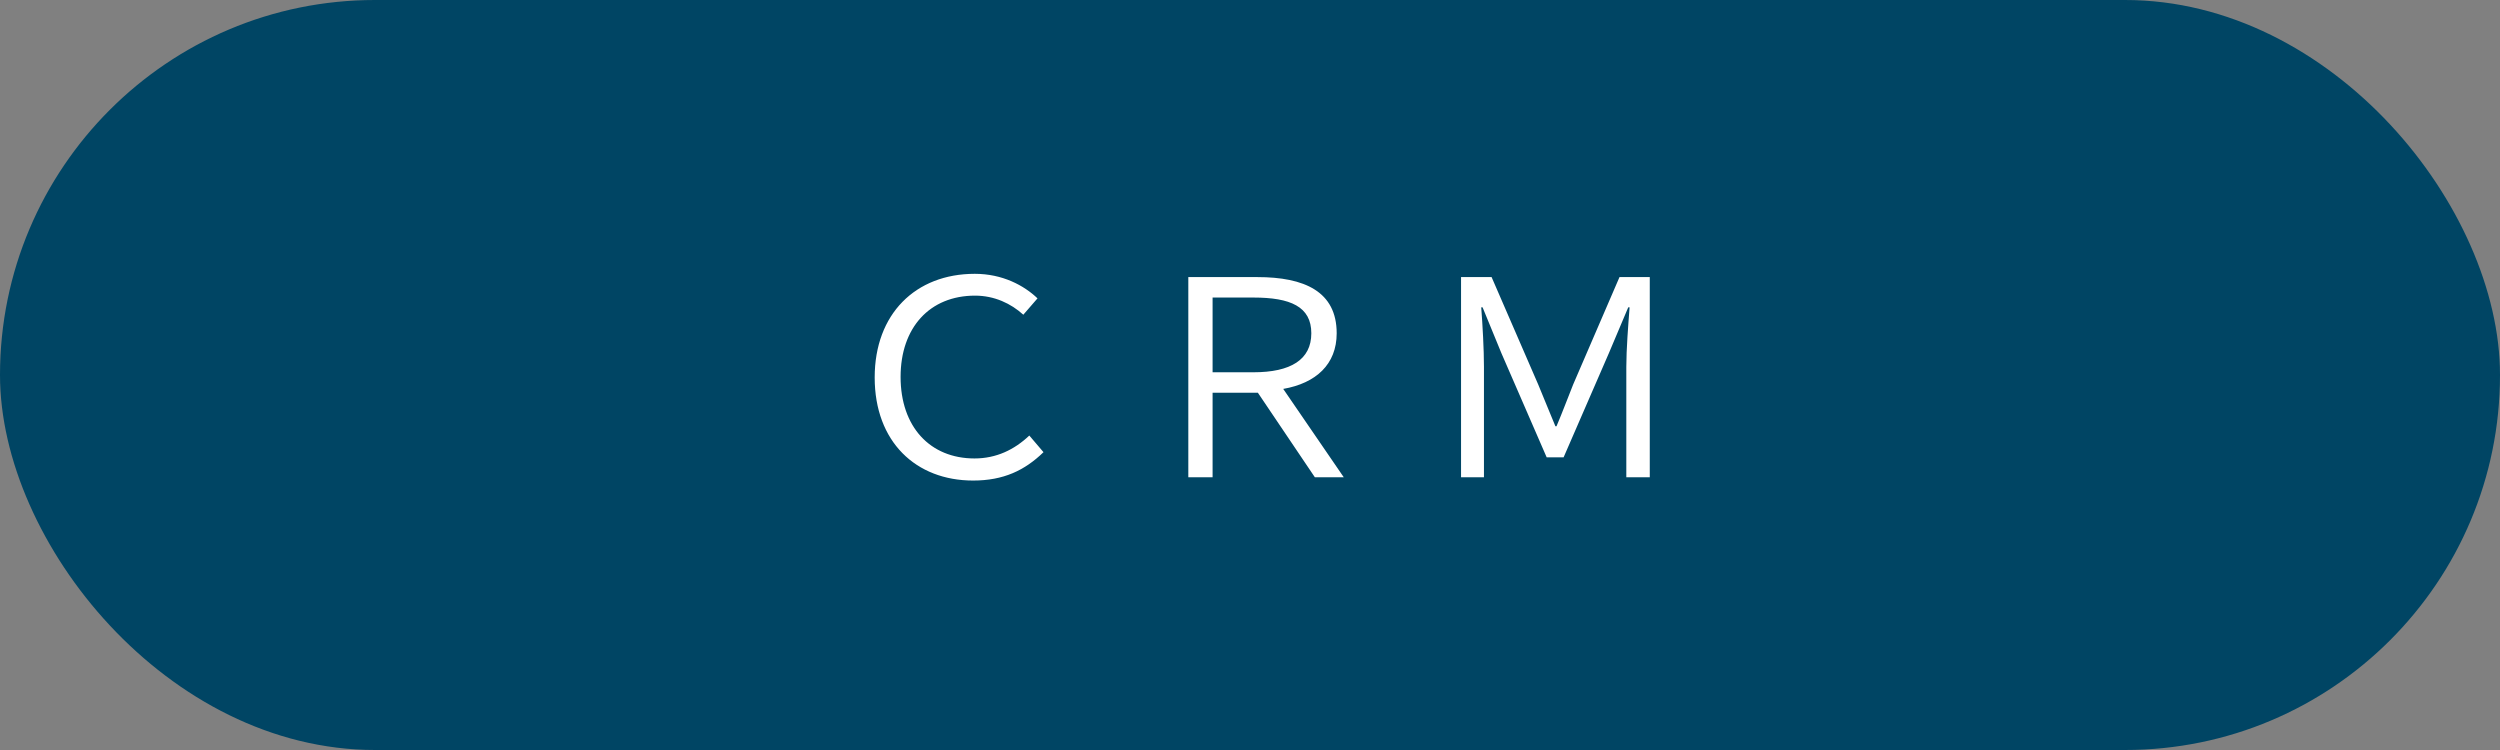
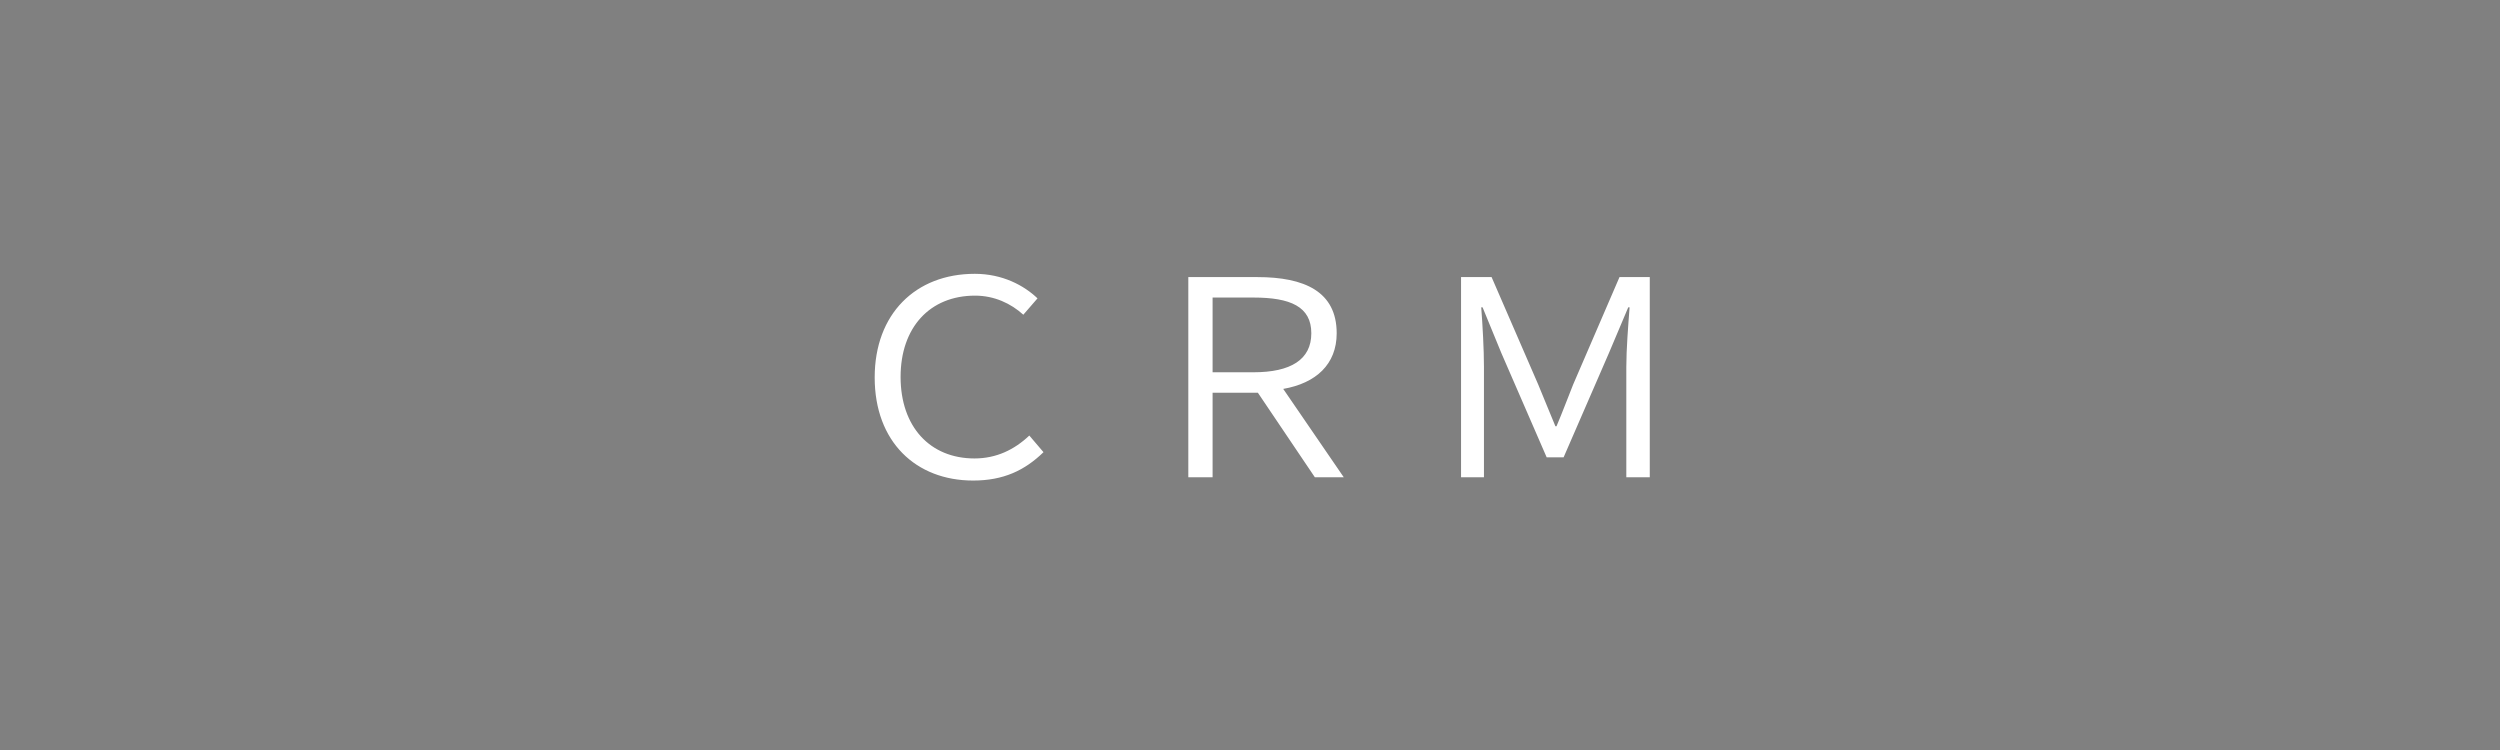
<svg xmlns="http://www.w3.org/2000/svg" width="220" height="66" viewBox="0 0 220 66" fill="none">
  <rect x="0" y="0" width="220" height="66" fill="#808080" stroke="none" />
-   <rect width="220" height="66" rx="33" fill="#004564" />
  <path d="M85.636 42.288C80.596 42.288 76.972 38.88 76.972 33.216C76.972 27.624 80.572 24.096 85.78 24.096C88.228 24.096 90.124 25.128 91.3 26.256L90.052 27.696C88.972 26.712 87.508 26.016 85.804 26.016C81.82 26.016 79.252 28.824 79.252 33.168C79.252 37.56 81.844 40.344 85.756 40.344C87.676 40.344 89.26 39.576 90.58 38.328L91.828 39.792C90.172 41.4 88.3 42.288 85.636 42.288ZM104.572 42V24.384H110.644C114.796 24.384 117.628 25.656 117.628 29.328C117.628 32.064 115.804 33.72 112.924 34.224L118.252 42H115.708L110.692 34.56H106.708V42H104.572ZM106.708 32.76H110.308C113.572 32.76 115.396 31.656 115.396 29.328C115.396 26.976 113.548 26.184 110.308 26.184H106.708V32.76ZM128.572 42V24.384H131.26L135.364 33.84C135.844 35.04 136.372 36.264 136.876 37.512H136.972C137.5 36.264 137.956 35.04 138.436 33.84L142.516 24.384H145.18V42H143.116V32.28C143.116 30.744 143.284 28.608 143.404 27.048H143.284L141.58 31.08L137.596 40.248H136.108L132.124 31.08L130.468 27.048H130.348C130.468 28.608 130.588 30.744 130.588 32.28V42H128.572Z" fill="white" />
</svg>